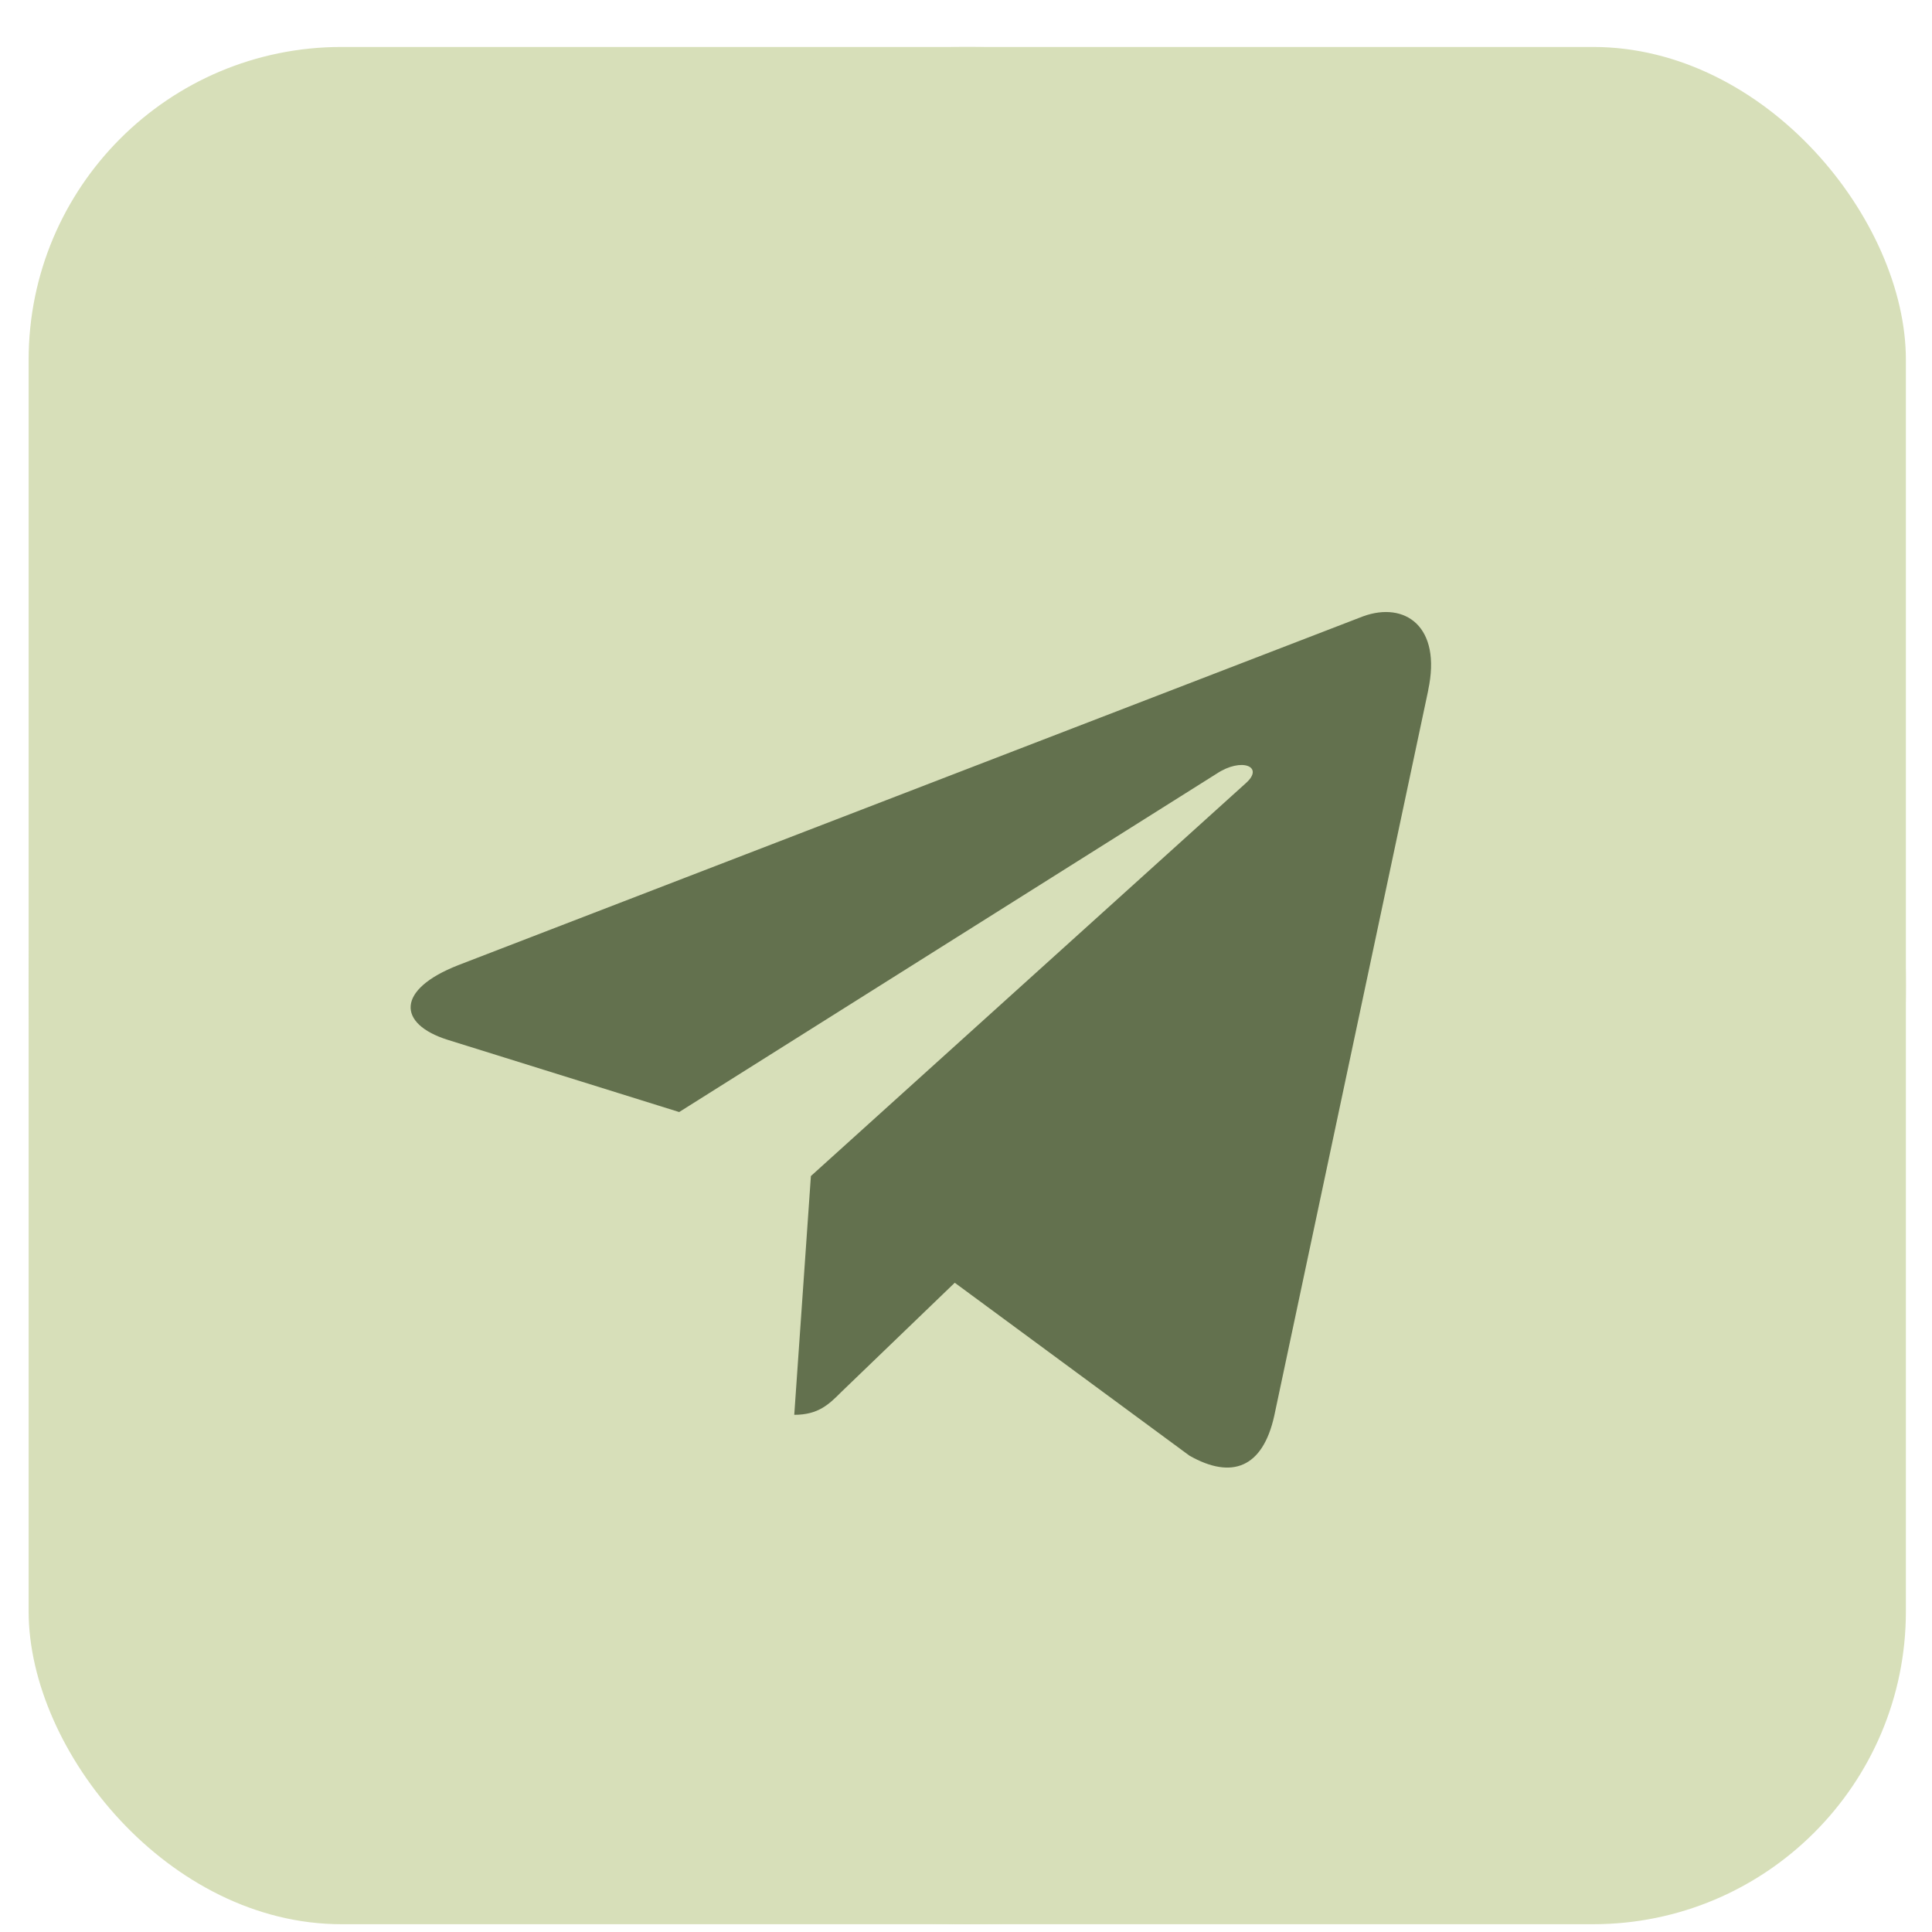
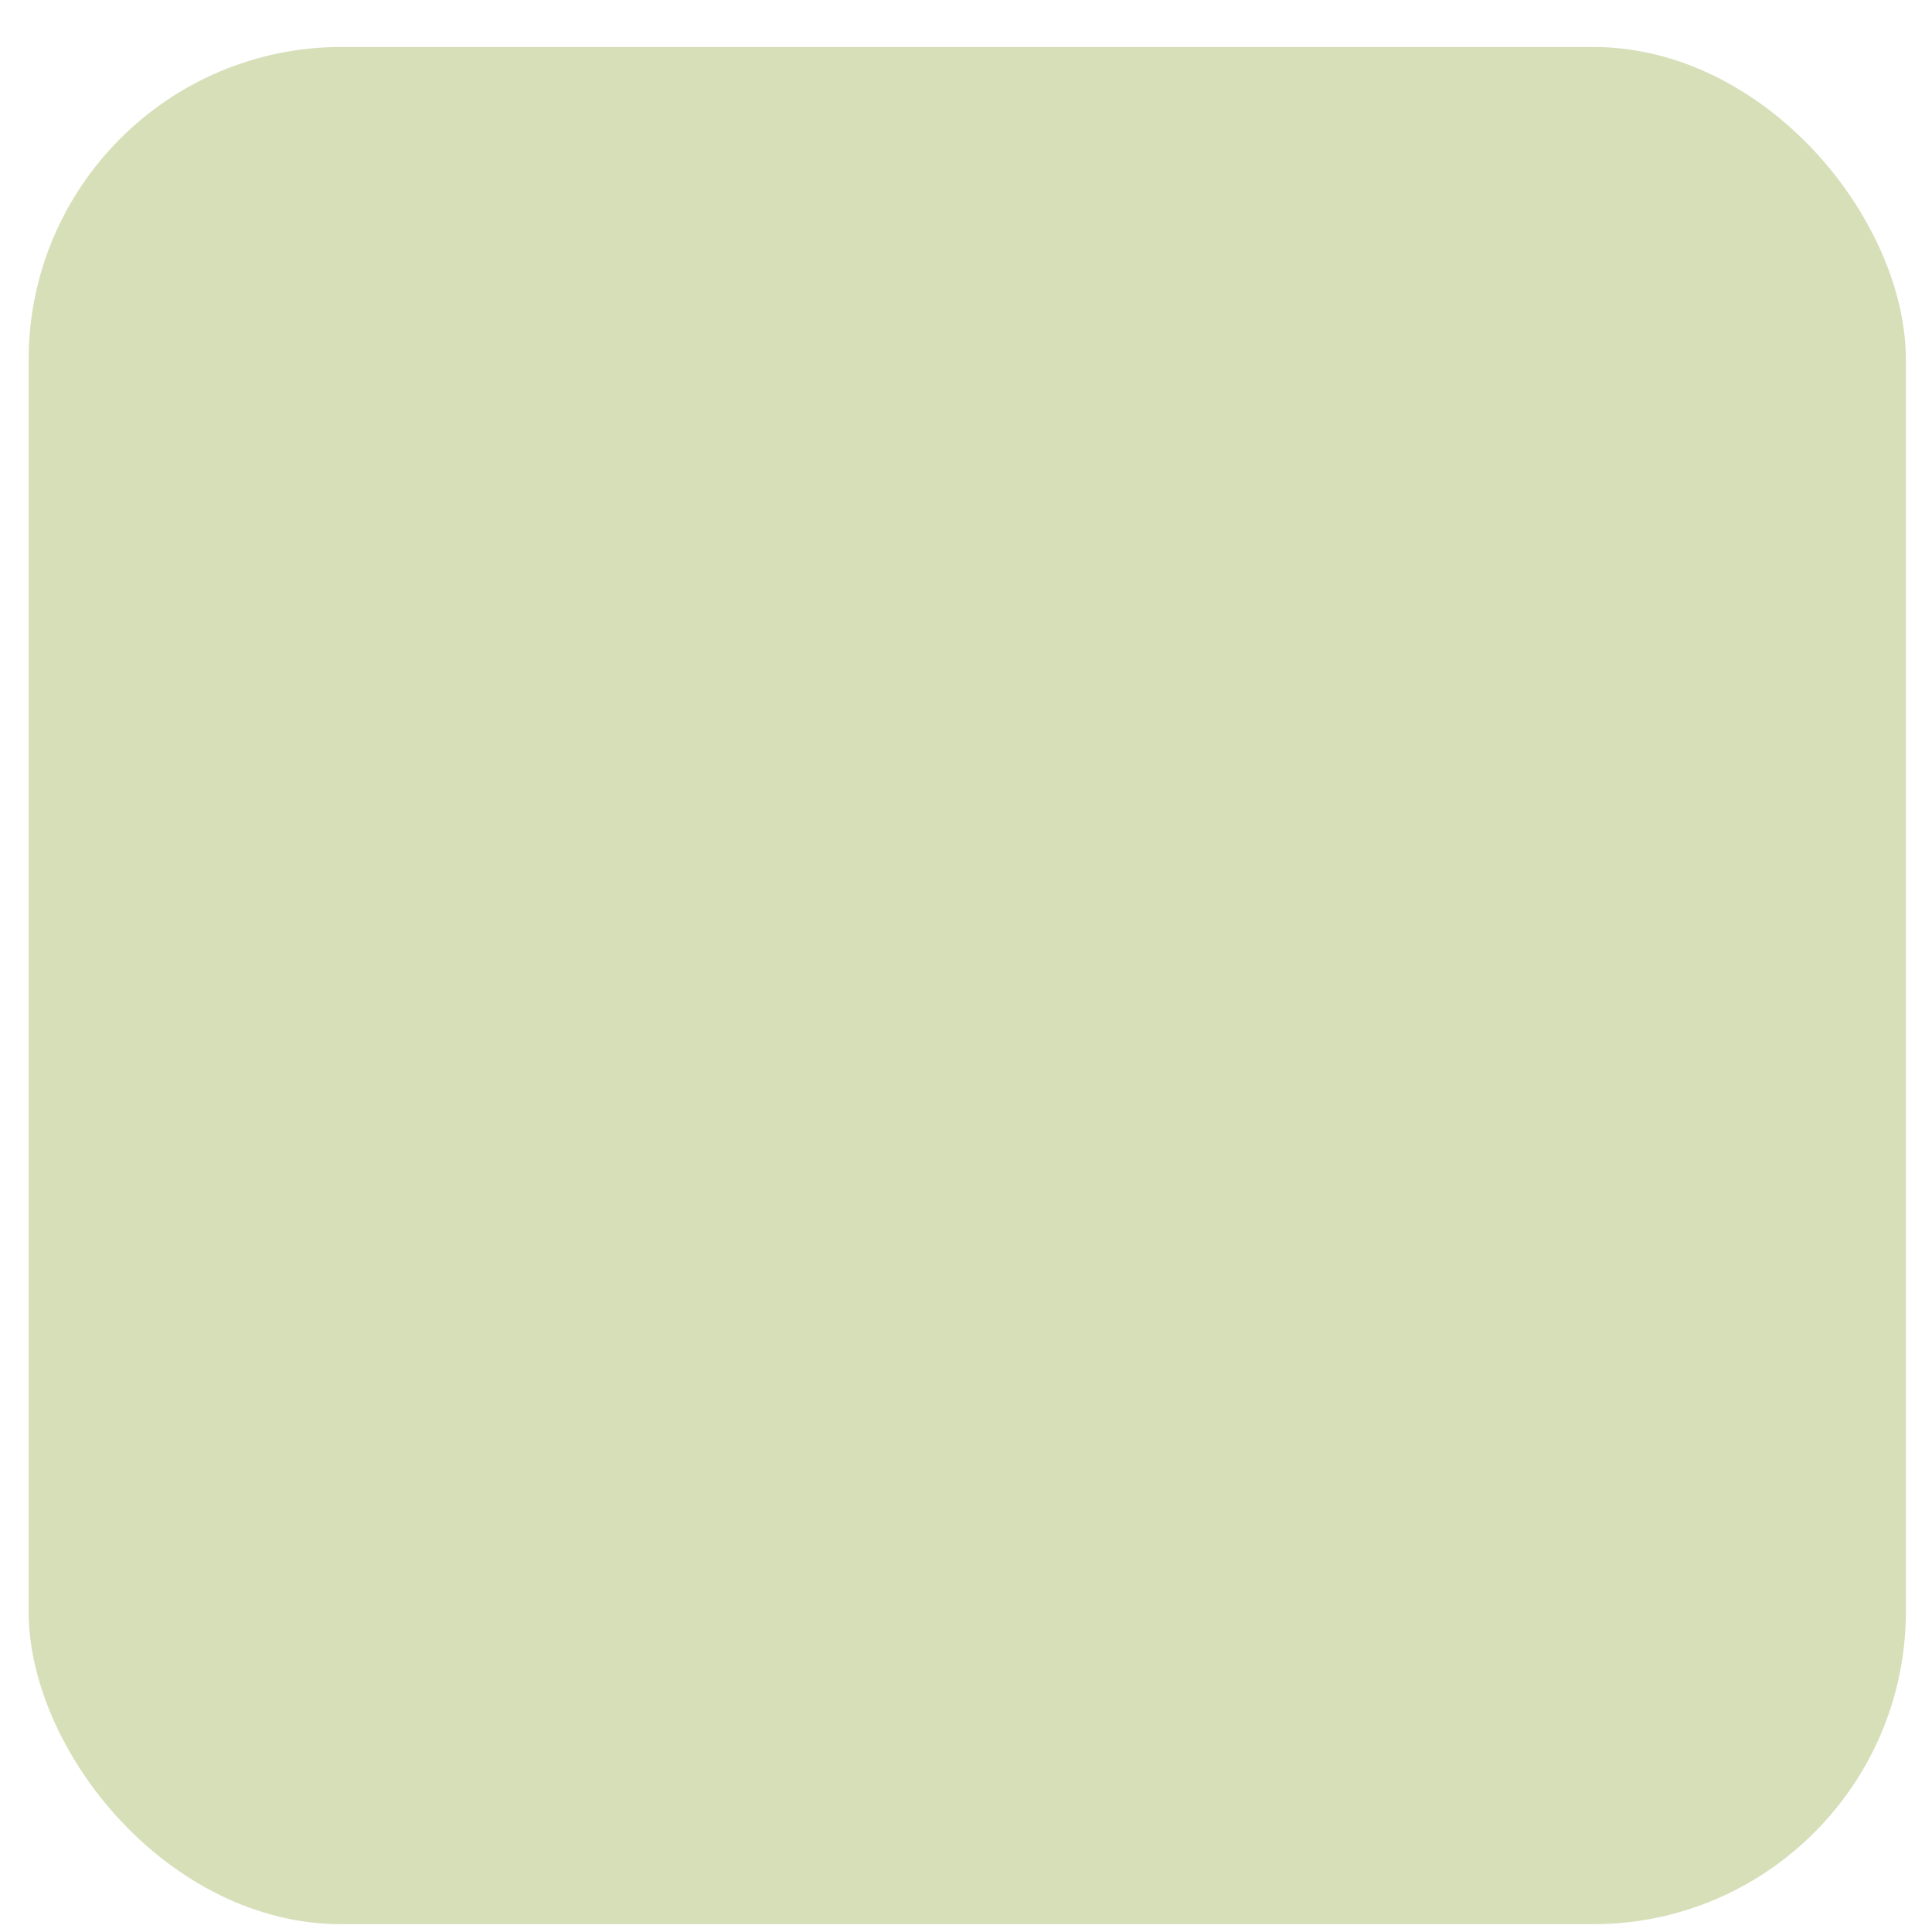
<svg xmlns="http://www.w3.org/2000/svg" width="39" height="39" fill="none">
  <rect x=".578" y=".948" width="37.895" height="37.895" rx="6.316" fill="#D7DFB9" />
-   <circle cx="18.188" cy="18.557" r="15.262" fill="#63714E" />
-   <path d="M19.526 38.842c10.466 0 18.947-8.48 18.947-18.947 0-10.467-8.48-18.947-18.947-18.947C9.059.948.578 9.428.578 19.895c0 10.467 8.48 18.947 18.948 18.947ZM9.248 19.484l18.269-7.043c.847-.307 1.588.207 1.313 1.489l.002-.002-3.11 14.654c-.231 1.04-.849 1.292-1.712.802l-4.737-3.49-2.285 2.2c-.253.253-.466.466-.955.466l.336-4.82 8.78-7.931c.381-.337-.086-.526-.59-.191l-10.849 6.83-4.677-1.459c-1.015-.322-1.037-1.015.215-1.505Z" fill="#D7DFB9" />
</svg>